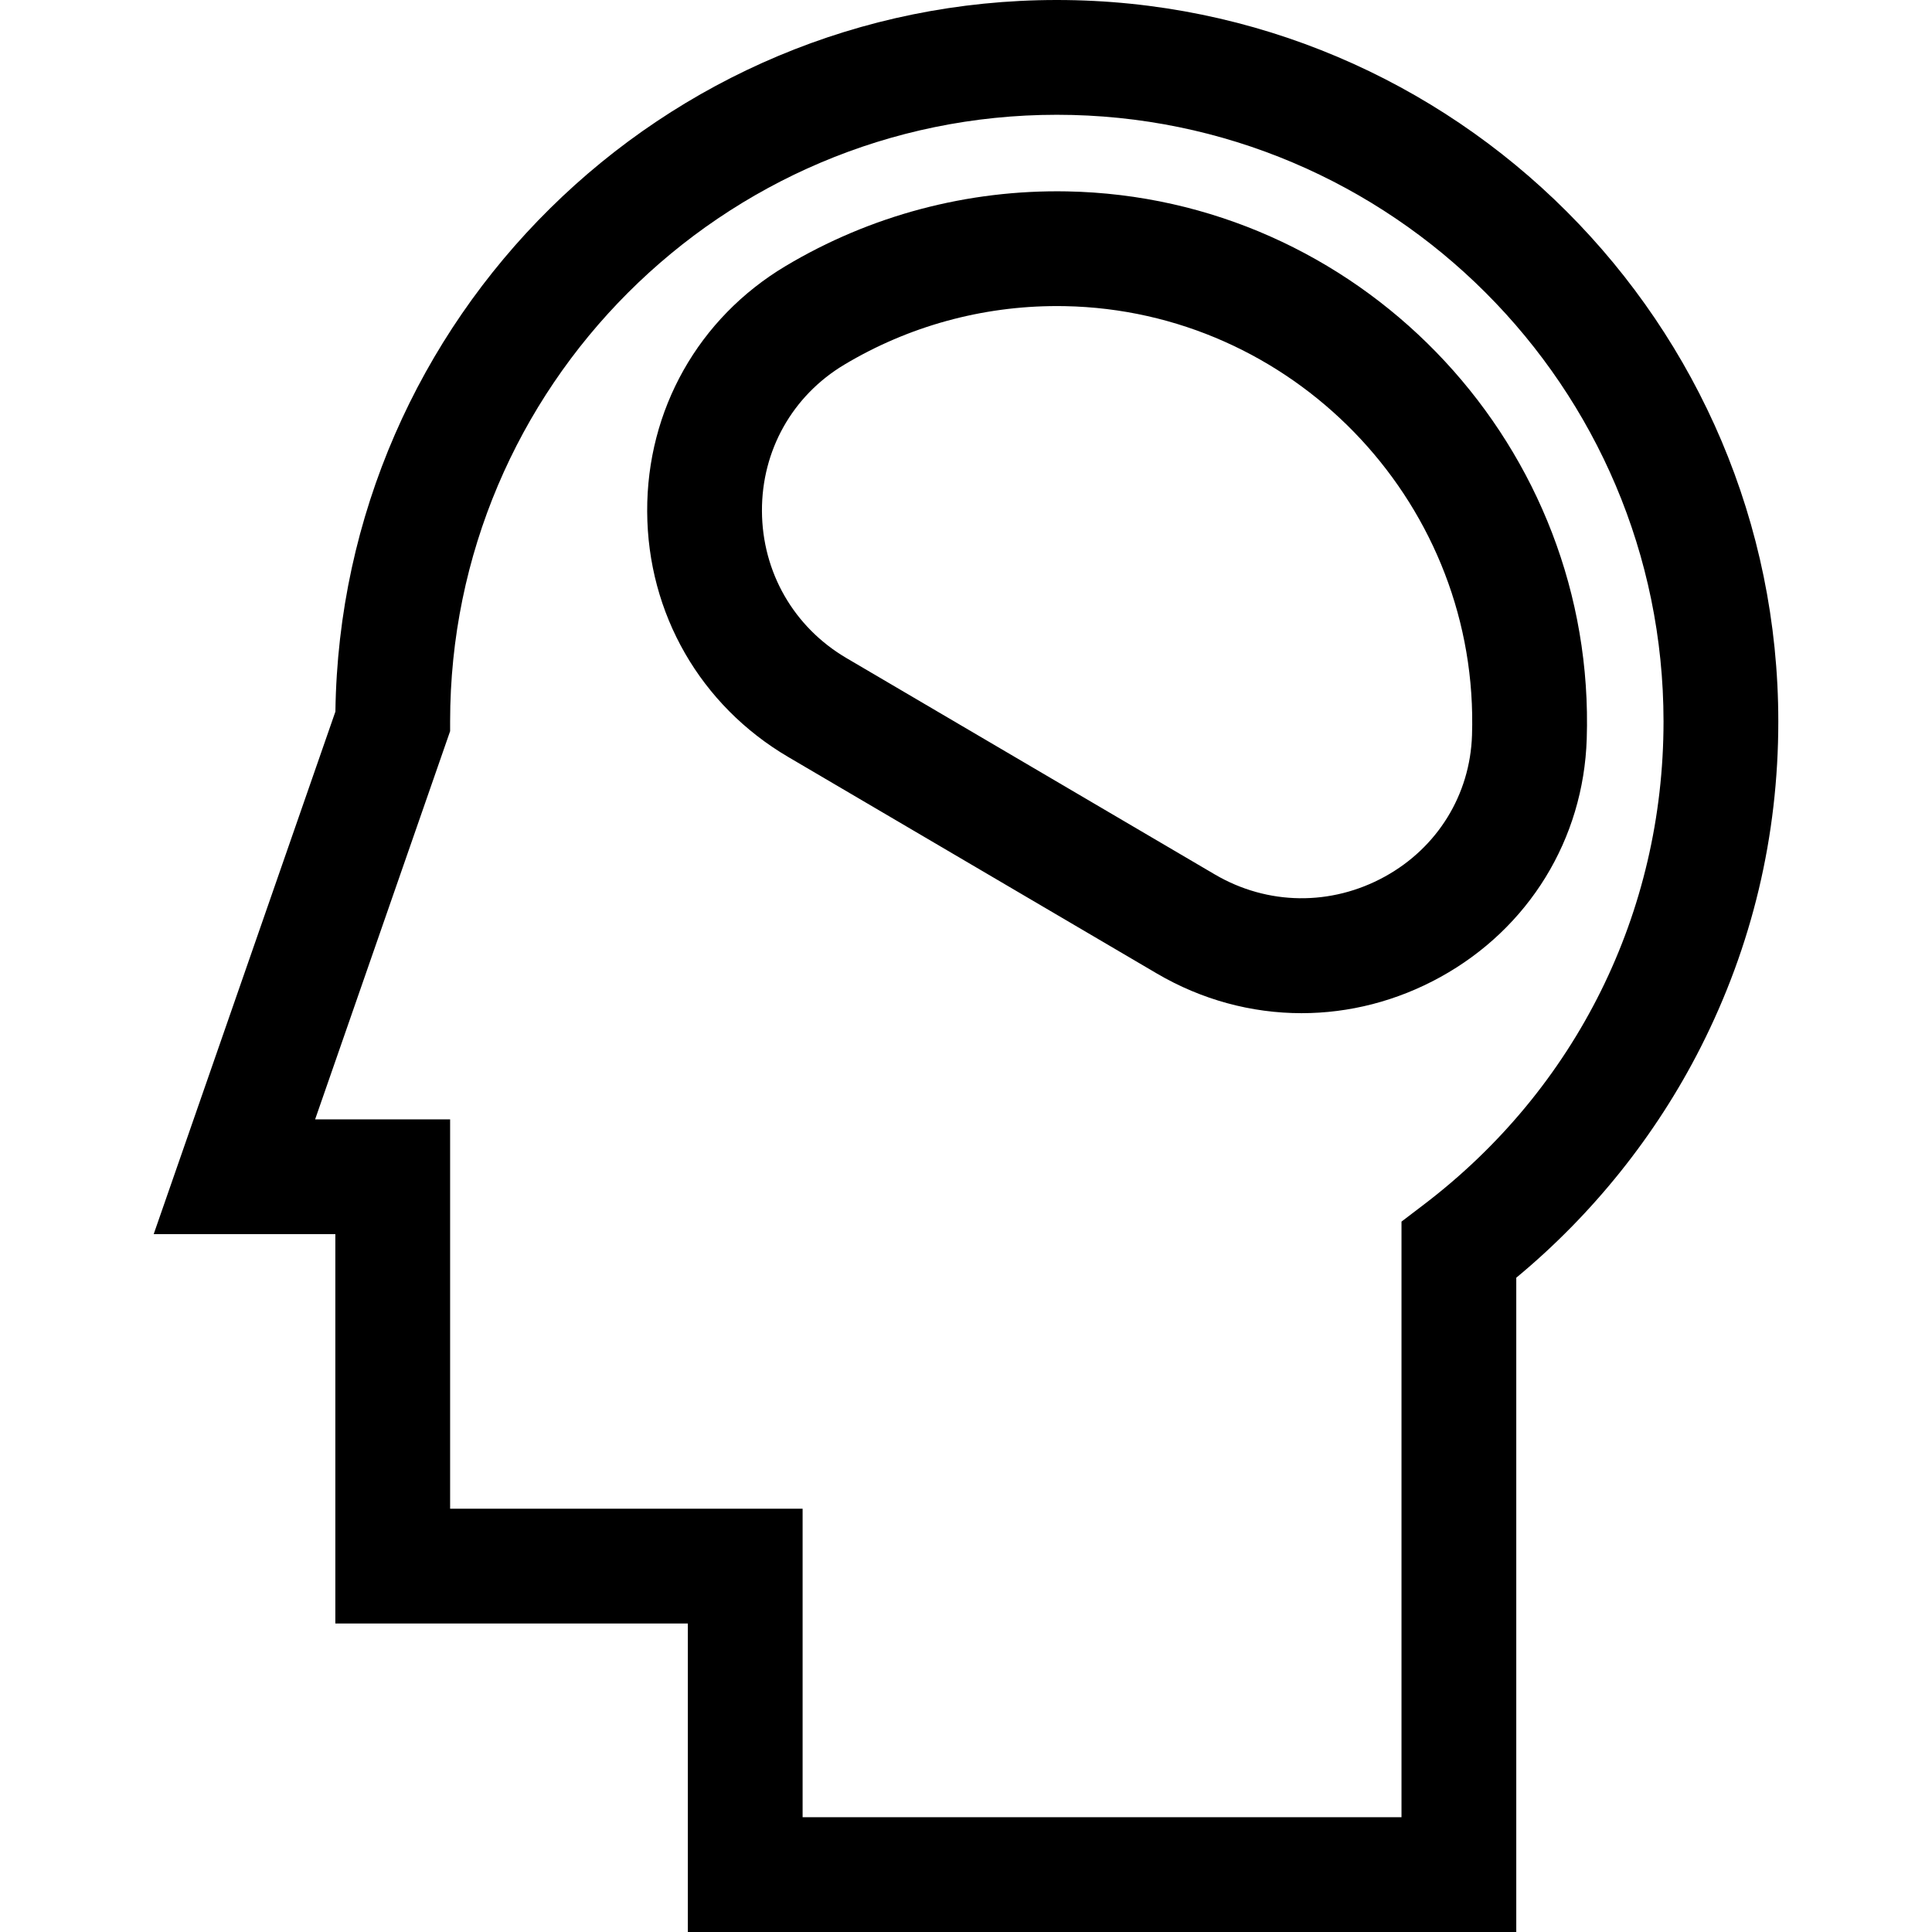
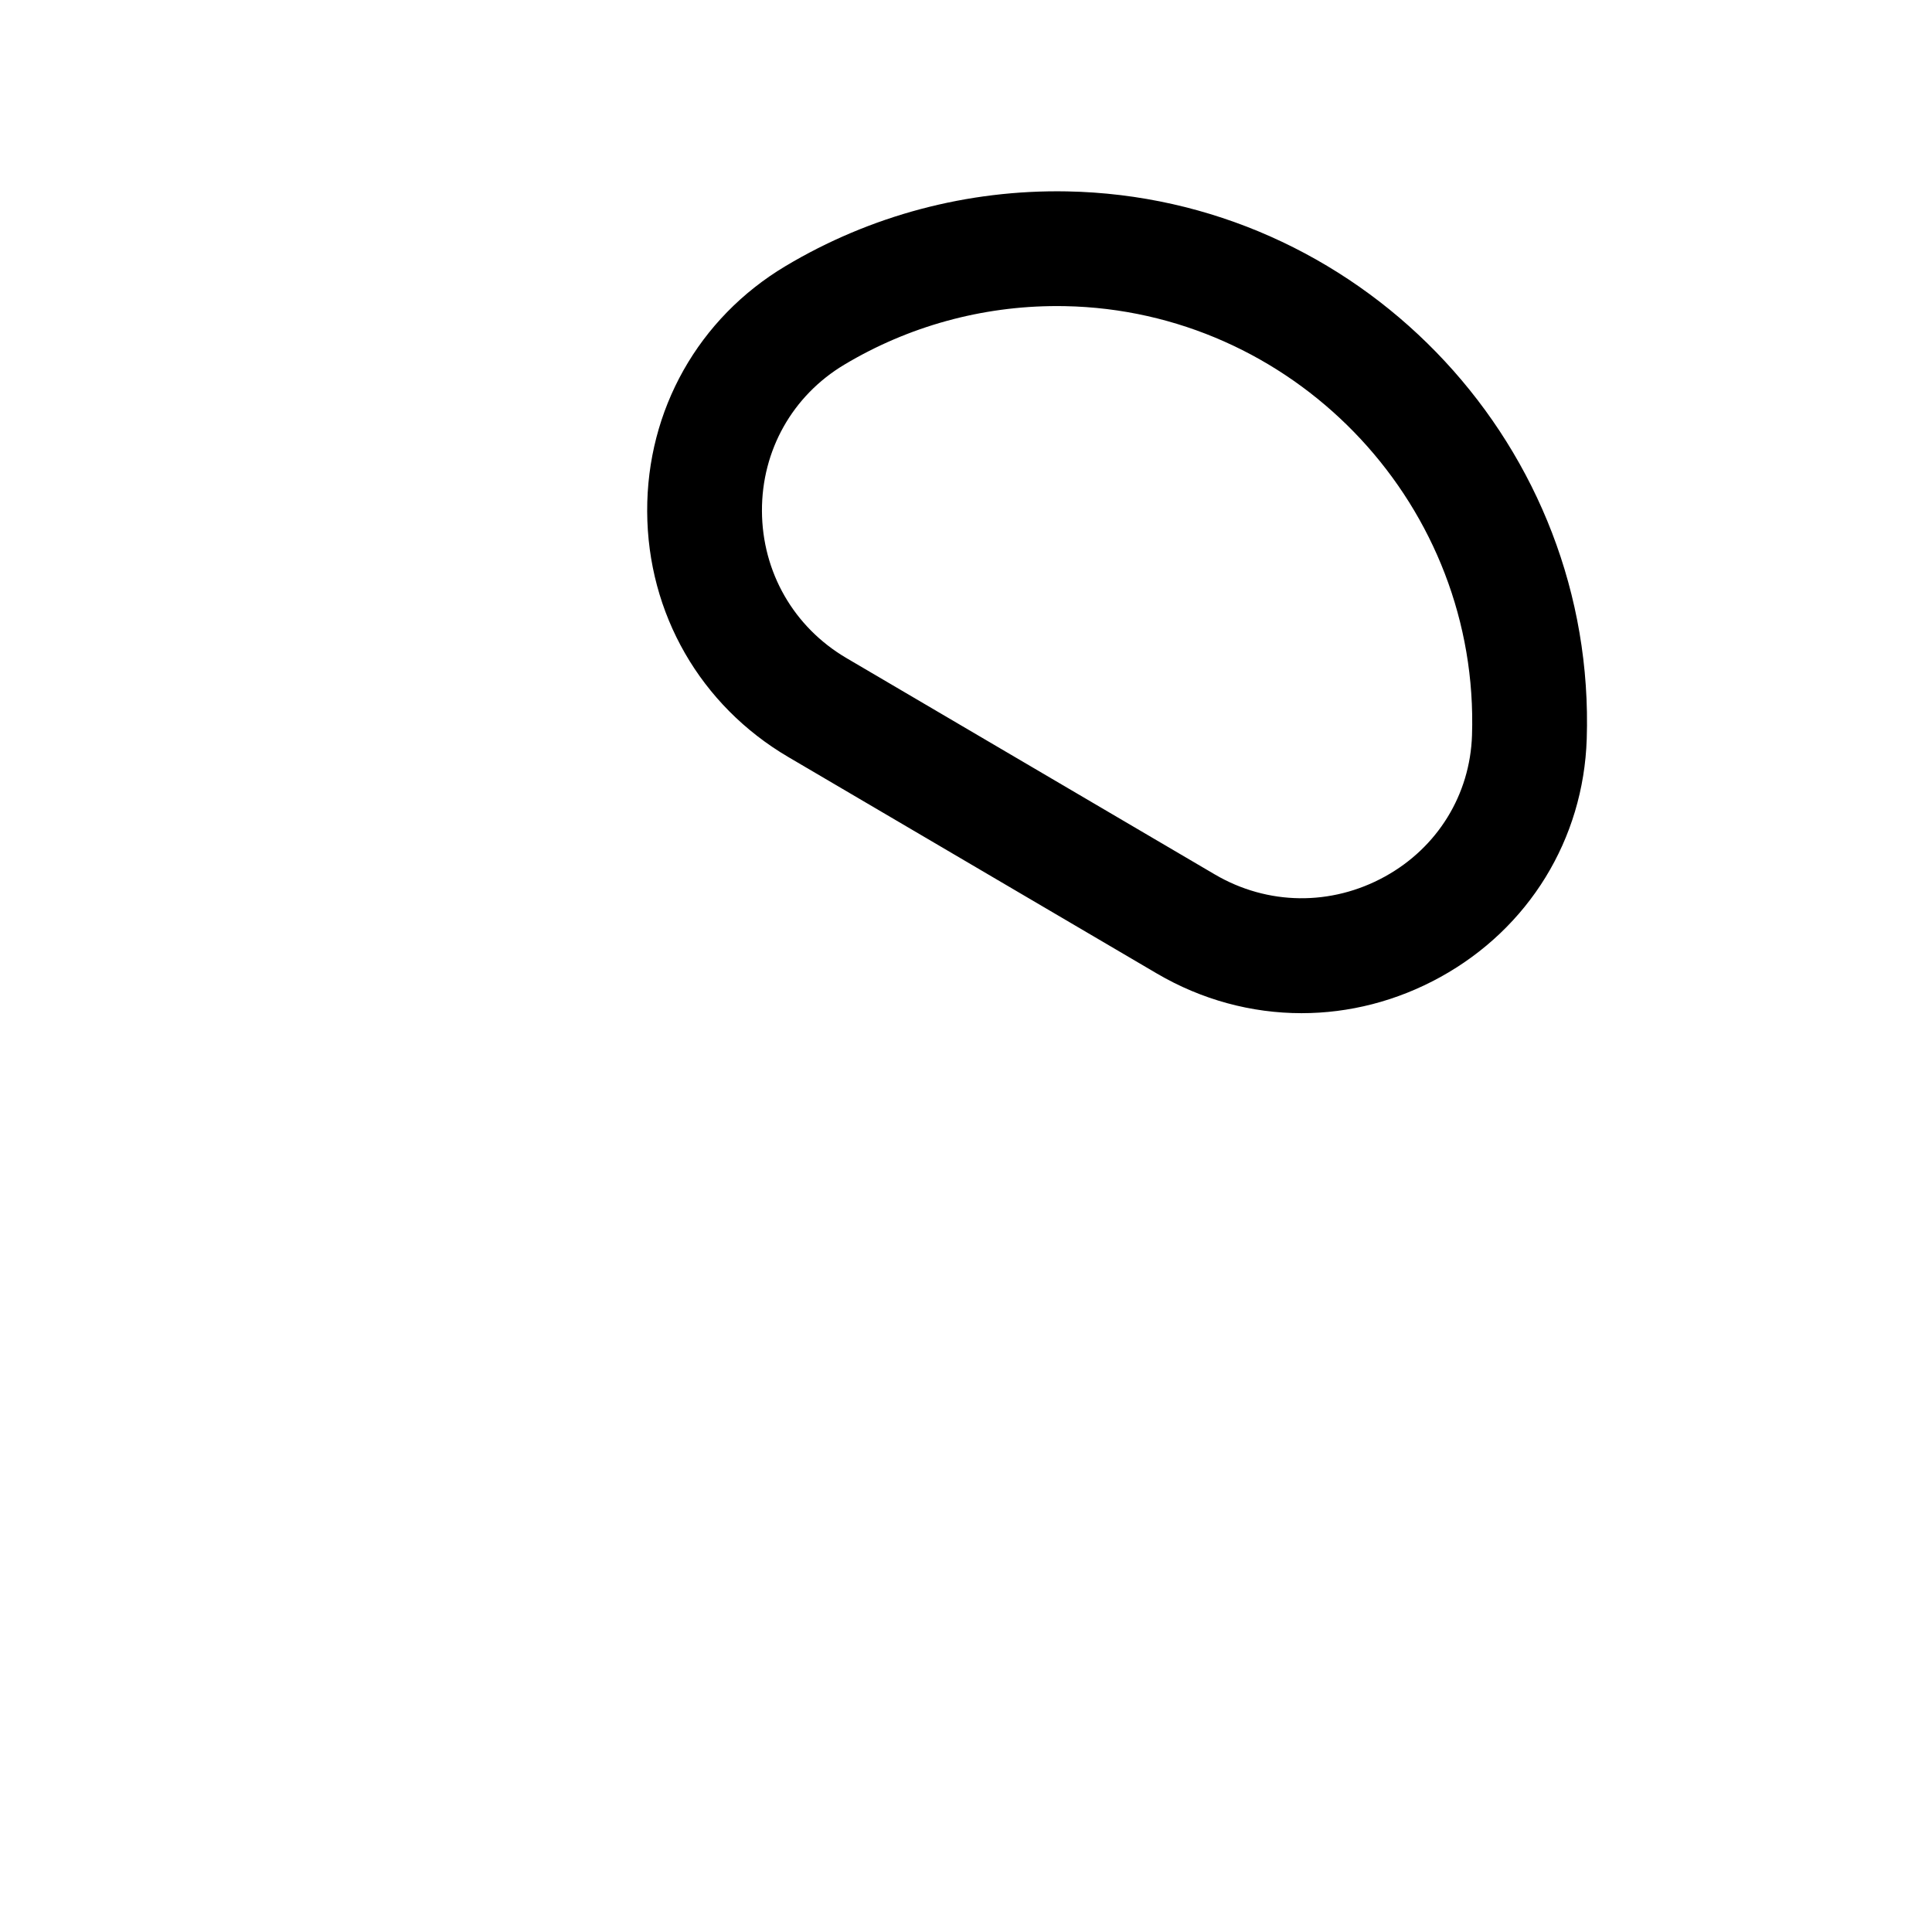
<svg xmlns="http://www.w3.org/2000/svg" fill="#000000" height="800px" width="800px" version="1.1" id="Layer_1" viewBox="0 0 512 512" xml:space="preserve">
  <g>
    <g>
-       <path d="M280.069,0C175.516,0,90.294,84.355,88.886,188.58L40.731,327.056h48.137v103.184h93.414V512h219.545h0.001V338.607    c20.245-16.76,37.064-37.758,48.903-61.125c13.628-26.901,20.538-55.929,20.538-86.282C471.269,85.773,385.497,0,280.069,0z     M377.403,319.171l-5.992,4.565v157.847H212.7v-81.759h-93.414V296.639H83.512l35.774-102.87V191.2    c0-88.655,72.127-160.782,160.783-160.782S440.851,102.545,440.852,191.2C440.852,241.806,417.726,288.45,377.403,319.171z" />
-     </g>
+       </g>
  </g>
  <g>
    <g>
      <path d="M282.774,50.72c-26.336-0.489-52.14,6.356-74.649,19.824c-23.038,13.785-36.726,38.082-36.616,64.994    c0.111,27.064,14.093,51.396,37.405,65.087l97.618,57.337c11.956,7.022,25.162,10.541,38.398,10.541    c12.589,0,25.205-3.186,36.782-9.57c23.44-12.924,37.94-36.526,38.79-63.137c0.036-1.162,0.06-2.327,0.069-3.494v-0.008    C421.15,115.679,359.335,52.171,282.774,50.72z M390.098,194.825c-0.504,15.773-9.13,29.781-23.076,37.47    c-14.252,7.859-31.107,7.649-45.086-0.563l-97.618-57.336c-13.955-8.196-22.327-22.769-22.393-38.983    c-0.066-16.06,8.09-30.553,21.817-38.767c17.018-10.183,36.458-15.534,56.355-15.534c0.7,0,1.4,0.007,2.1,0.019    c59.982,1.137,108.411,50.9,107.956,110.931C390.145,192.986,390.127,193.908,390.098,194.825z" />
    </g>
  </g>
</svg>